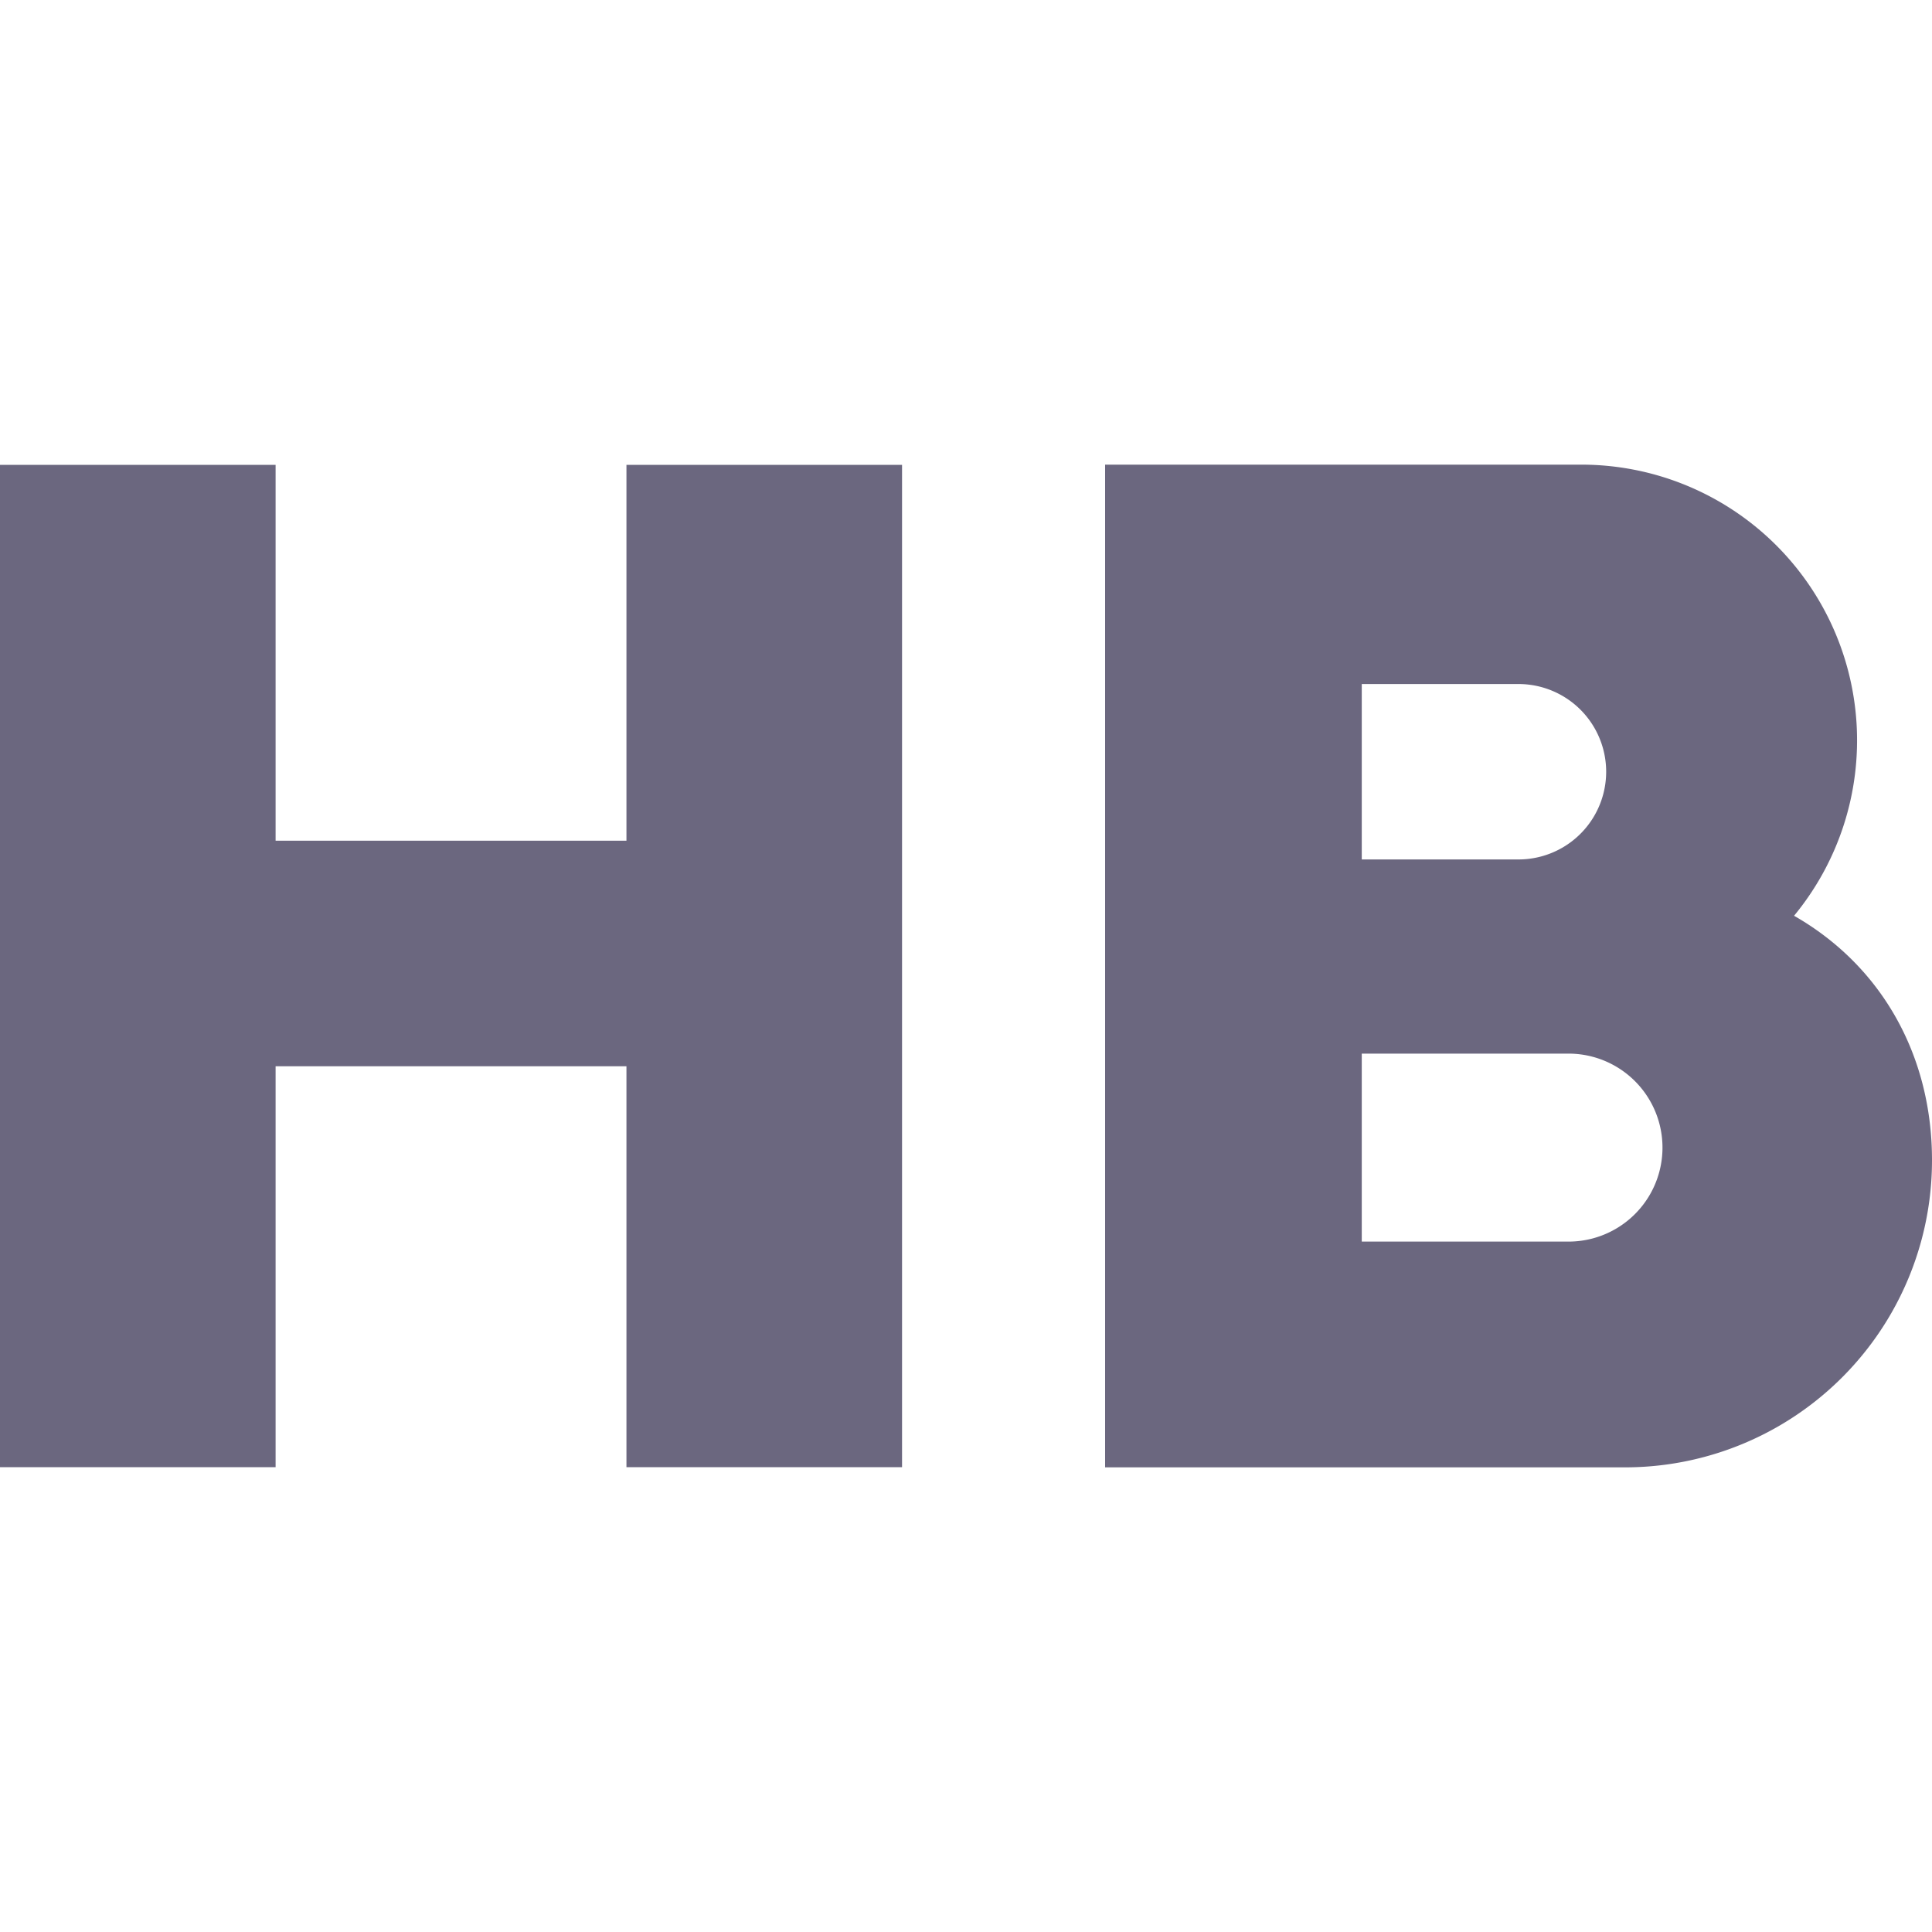
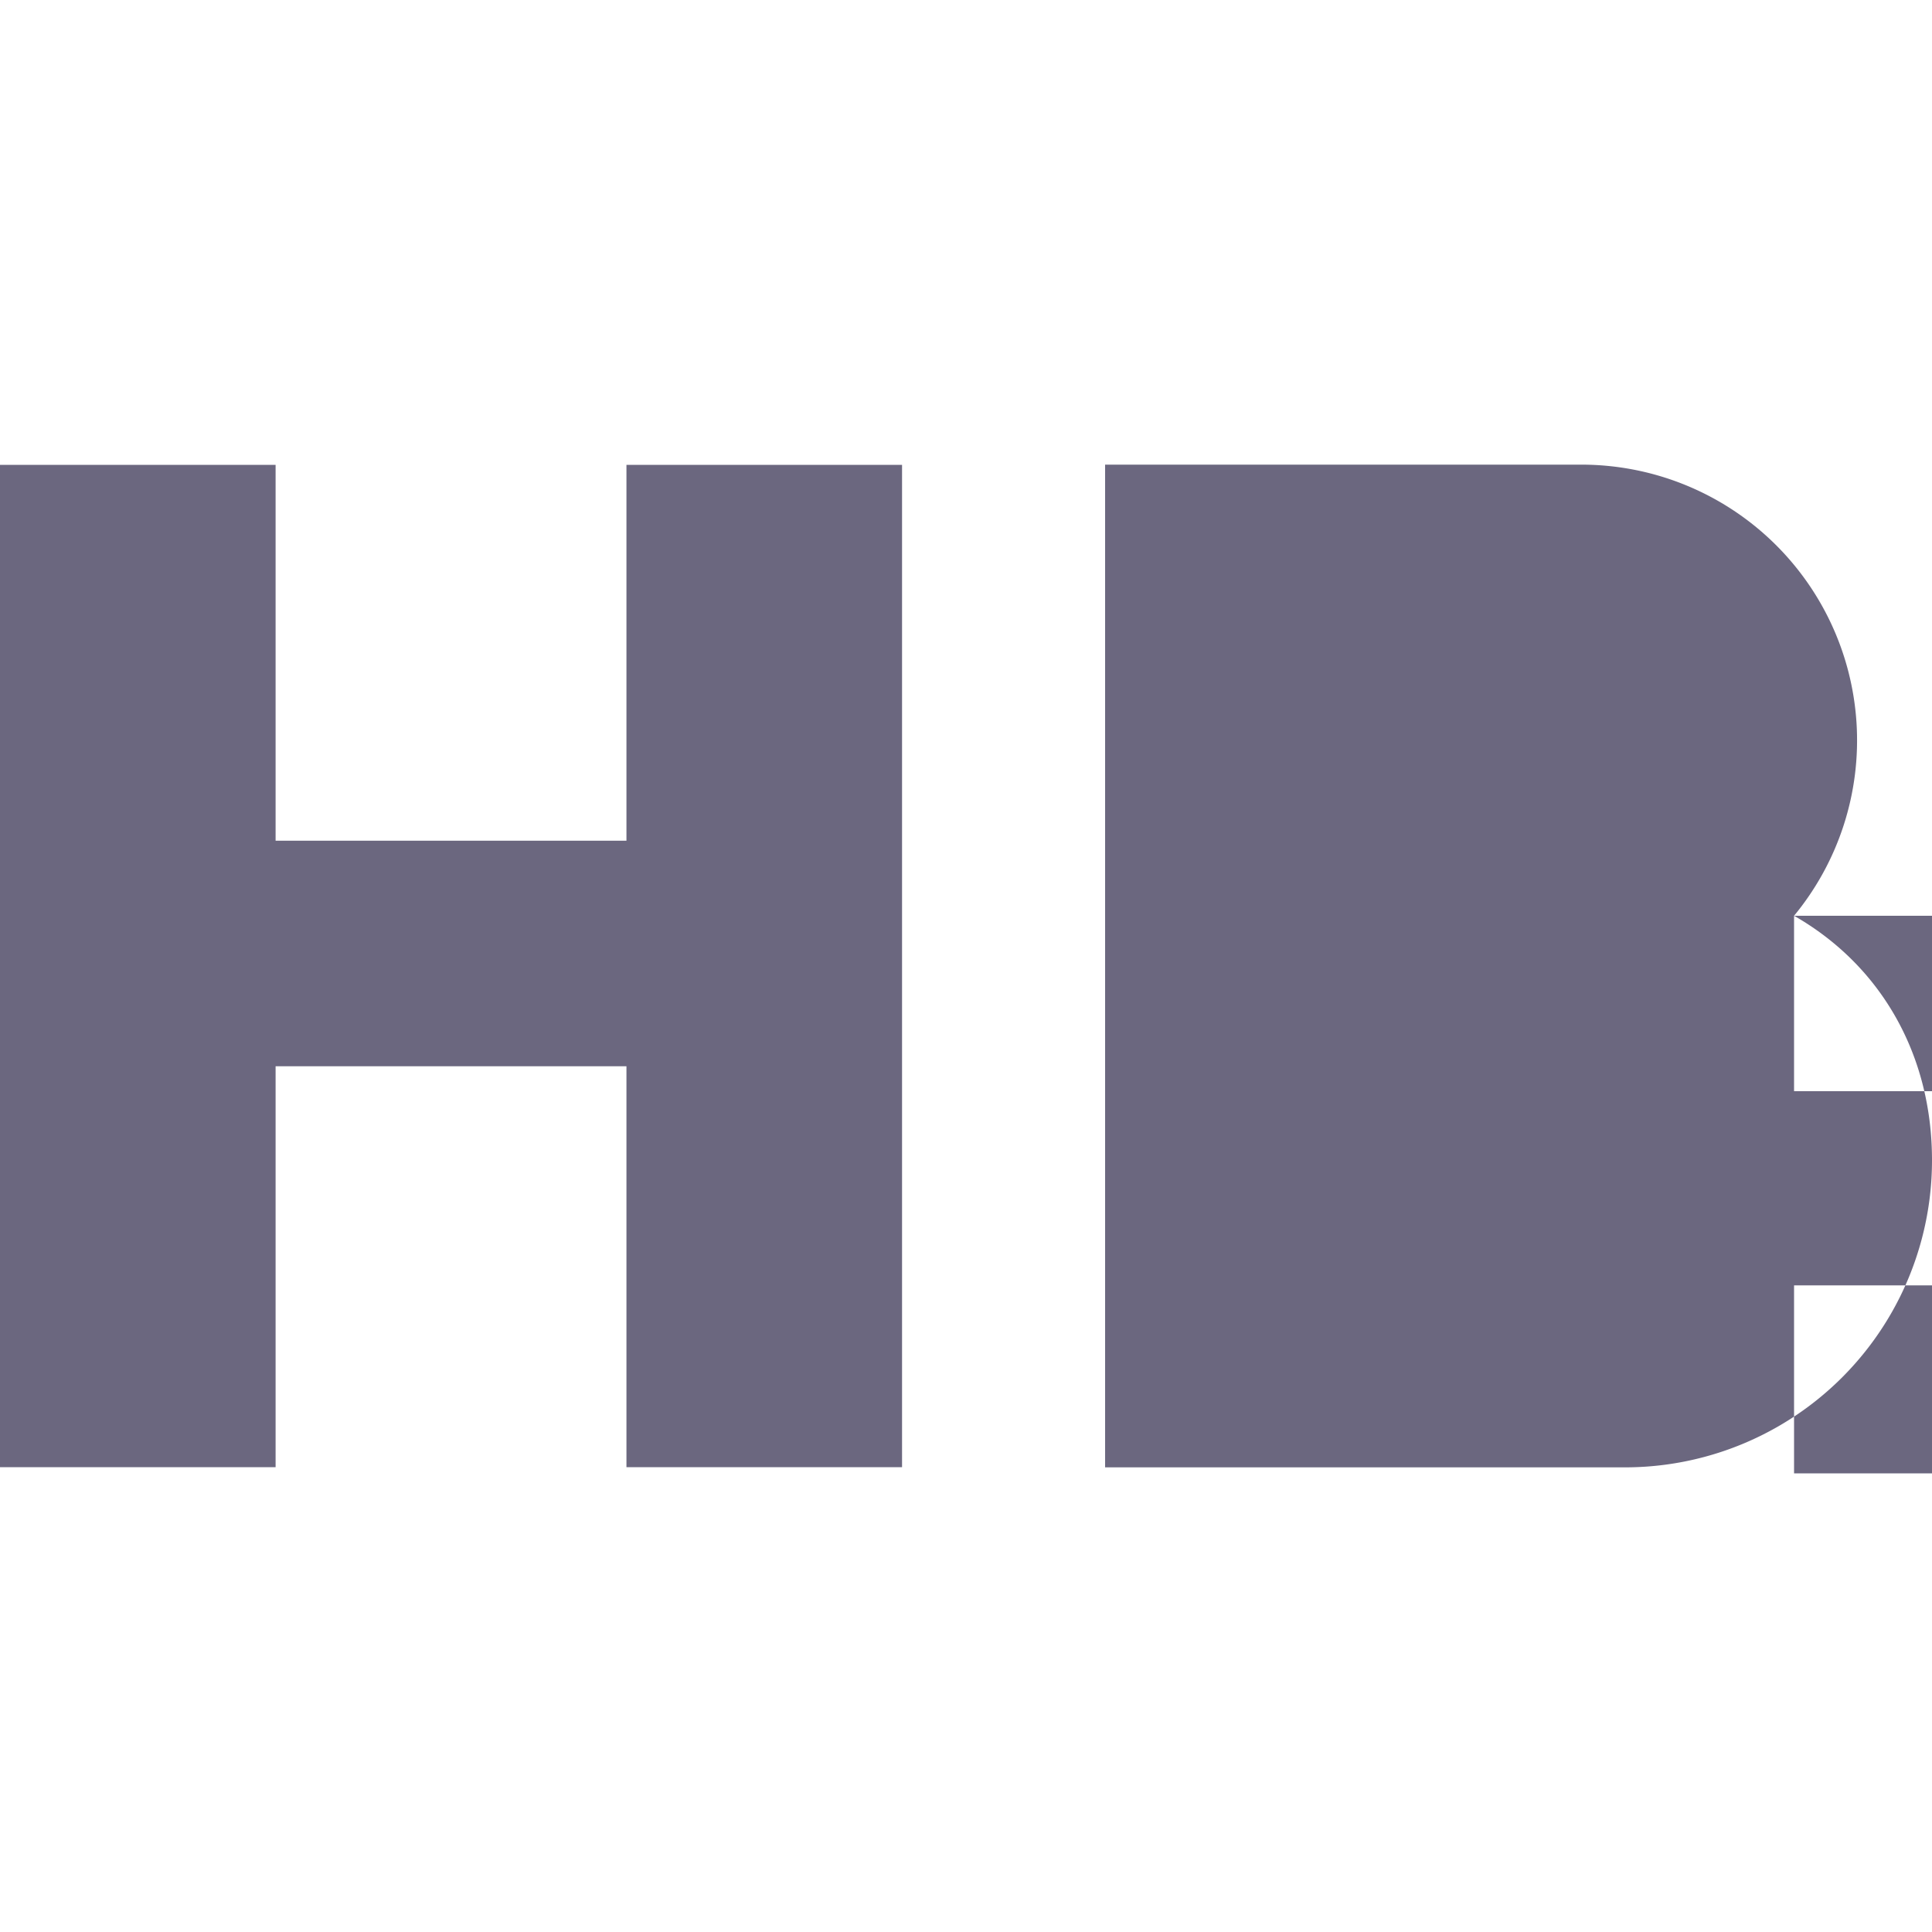
<svg xmlns="http://www.w3.org/2000/svg" id="Ebene_1" viewBox="0 0 20 20">
  <defs>
    <style>.cls-1{fill:#6b677f;stroke-width:0}</style>
  </defs>
-   <path class="cls-1" d="M6.485 4.812v3.891H2.853V4.812H0v10.376h2.853v-4.15h3.632v4.15h2.853V4.812H6.485zM18.572 9.48a2.854 2.854 0 00-2.205-4.67H11.44V15.19h5.383A3.178 3.178 0 0020 12.01c0-1.083-.52-2.011-1.428-2.53zm-4.475-2.399h1.622a.908.908 0 110 1.816h-1.622V7.08zm2.14 5.772h-2.14v-1.946h2.14a.973.973 0 010 1.946z" />
+   <path class="cls-1" d="M6.485 4.812v3.891H2.853V4.812H0v10.376h2.853v-4.15h3.632v4.15h2.853V4.812H6.485zM18.572 9.48a2.854 2.854 0 00-2.205-4.67H11.44V15.19h5.383A3.178 3.178 0 0020 12.01c0-1.083-.52-2.011-1.428-2.53zh1.622a.908.908 0 110 1.816h-1.622V7.08zm2.14 5.772h-2.14v-1.946h2.14a.973.973 0 010 1.946z" />
</svg>